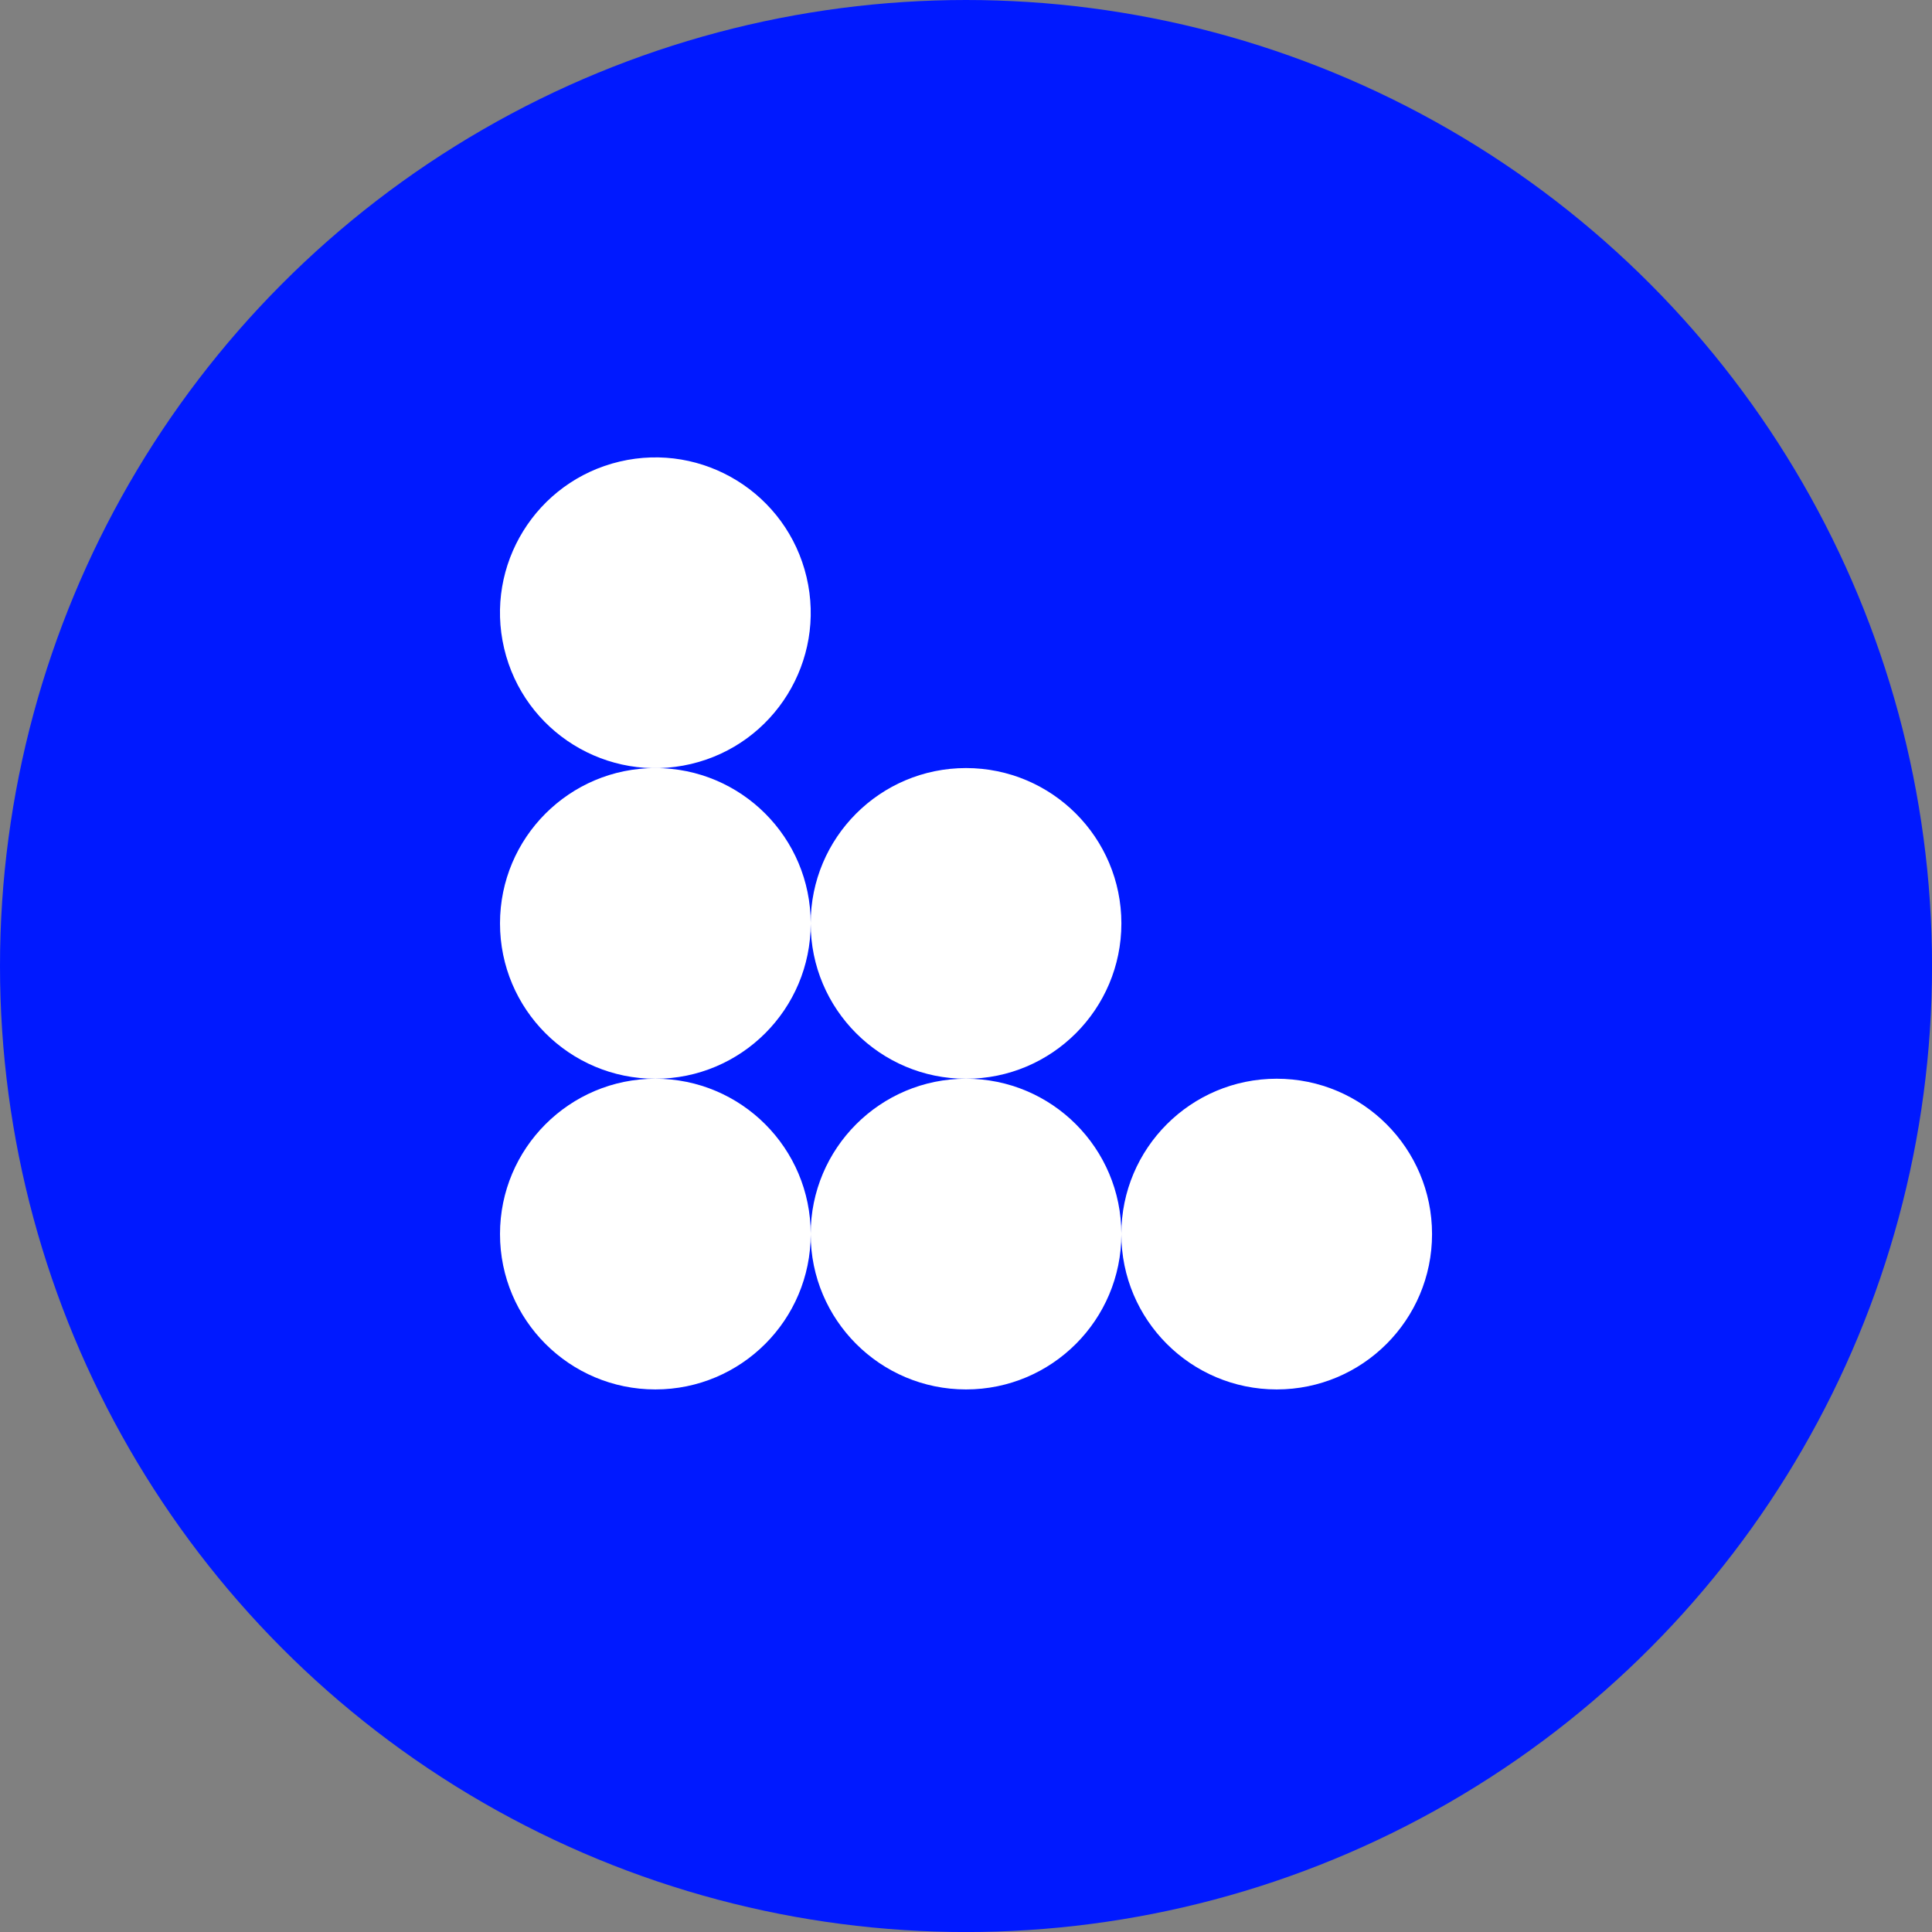
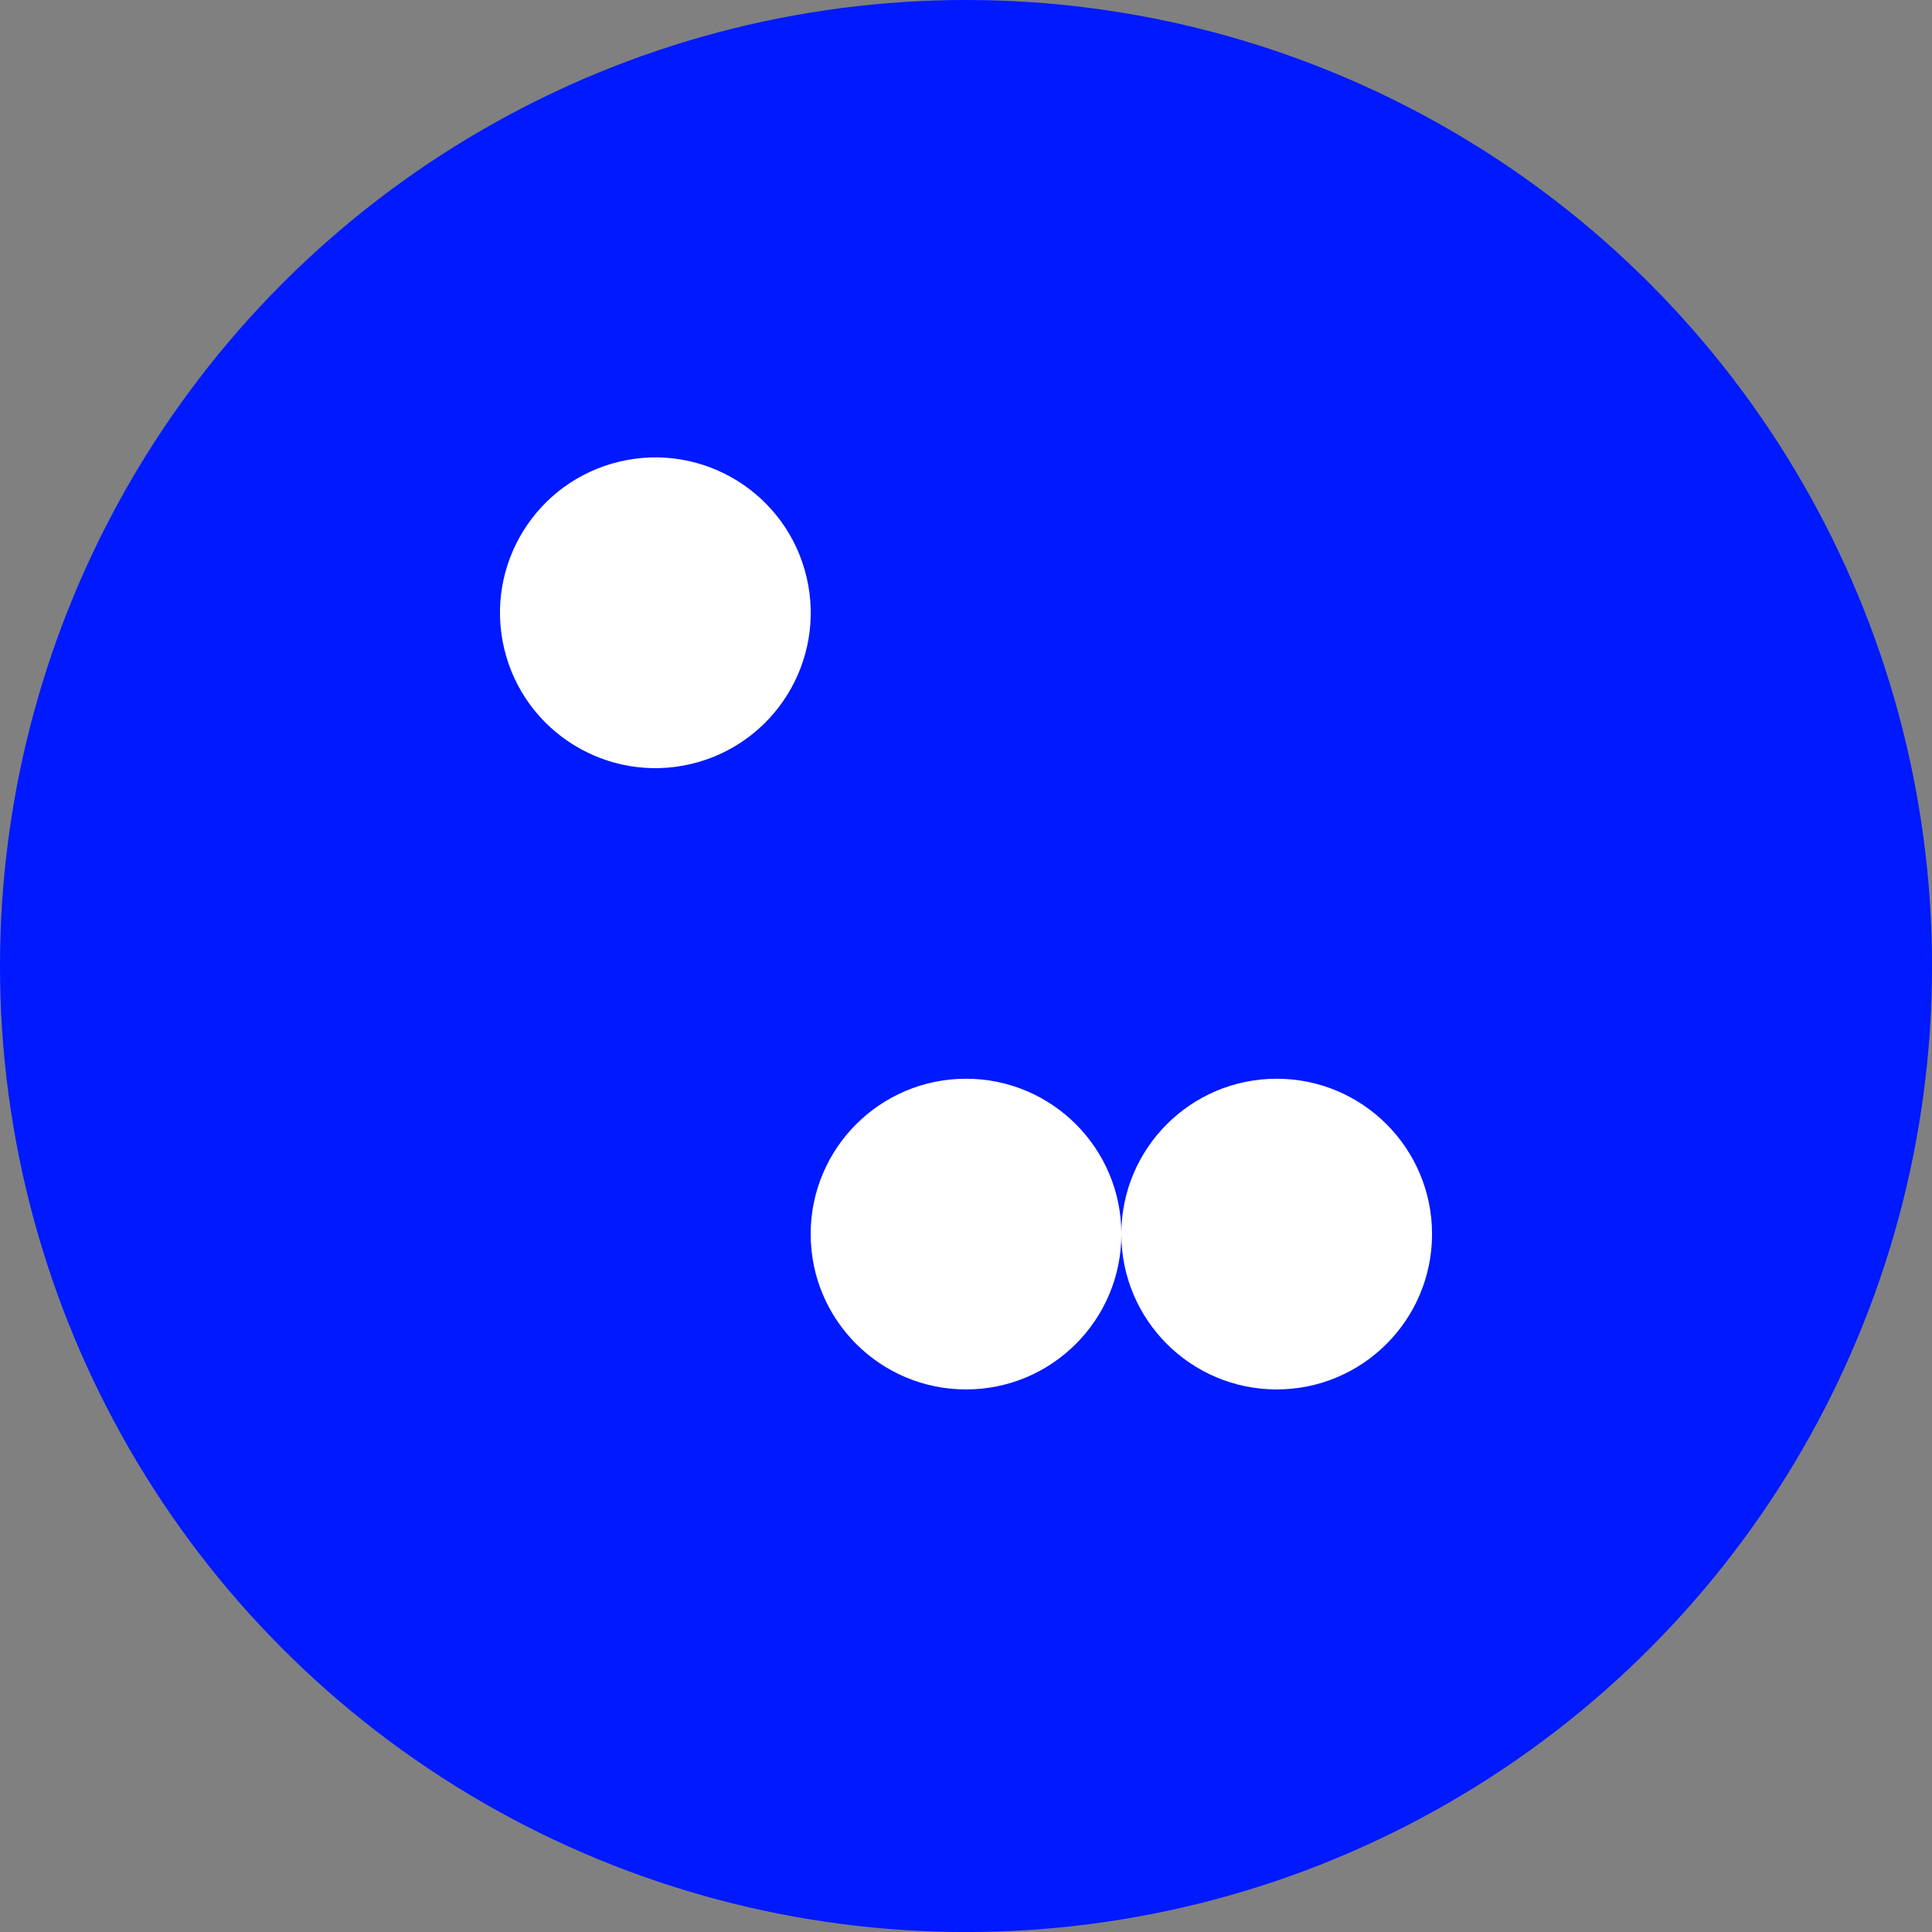
<svg xmlns="http://www.w3.org/2000/svg" id="Layer_2" data-name="Layer 2" viewBox="0 0 449.81 449.81">
  <rect x="0" y="0" width="449.81" height="449.81" fill="#808080" stroke="none" />
  <defs>
    <style>
      .cls-1 {
        fill: #fff;
      }

      .cls-2 {
        fill: #0019ff;
      }
    </style>
  </defs>
  <g id="Layer_1-2" data-name="Layer 1">
    <circle class="cls-2" cx="224.91" cy="224.91" r="224.91" />
    <g>
-       <circle class="cls-1" cx="152.58" cy="287.32" r="36.17" />
-       <circle class="cls-1" cx="152.58" cy="214.99" r="36.17" />
      <circle class="cls-1" cx="152.58" cy="142.66" r="36.17" transform="translate(-28.69 38.87) rotate(-13.28)" />
      <circle class="cls-1" cx="224.91" cy="287.32" r="36.17" />
-       <circle class="cls-1" cx="224.91" cy="214.99" r="36.17" />
      <circle class="cls-1" cx="297.24" cy="287.32" r="36.17" />
    </g>
  </g>
</svg>